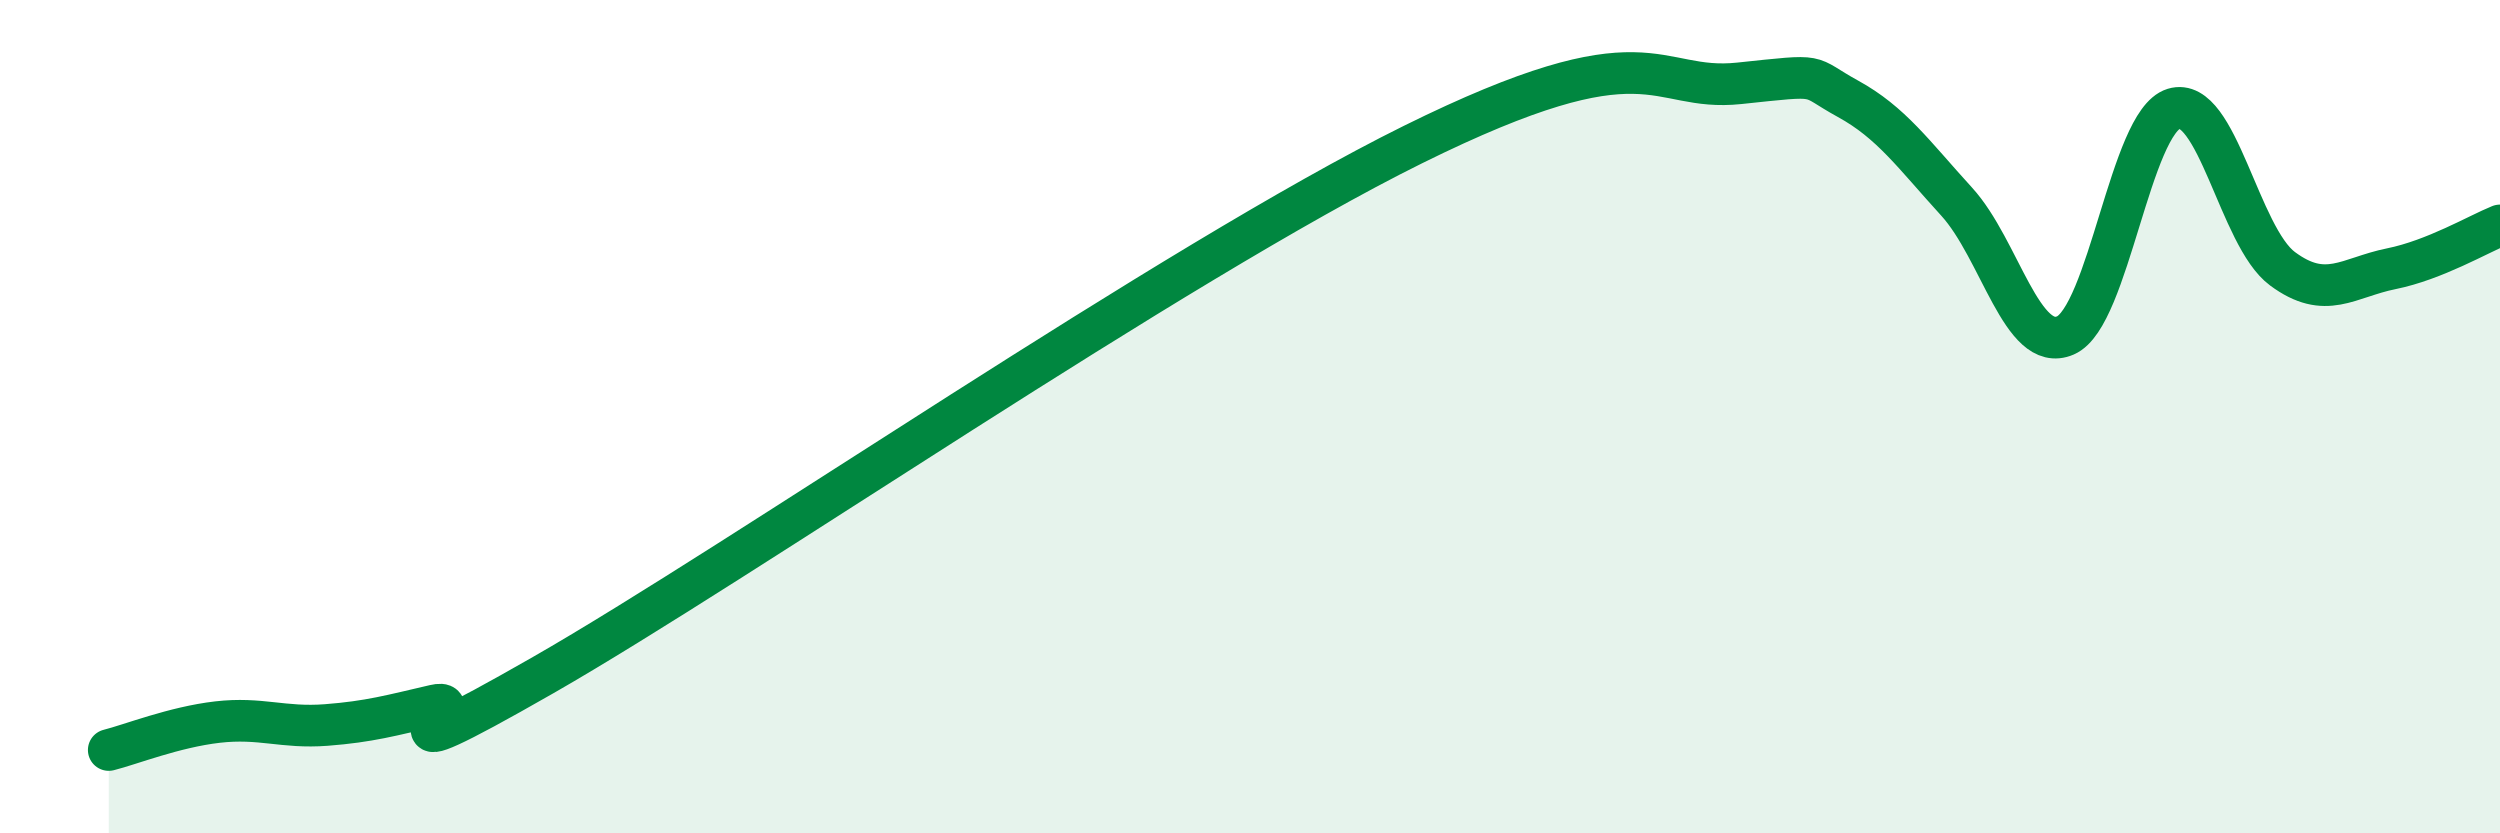
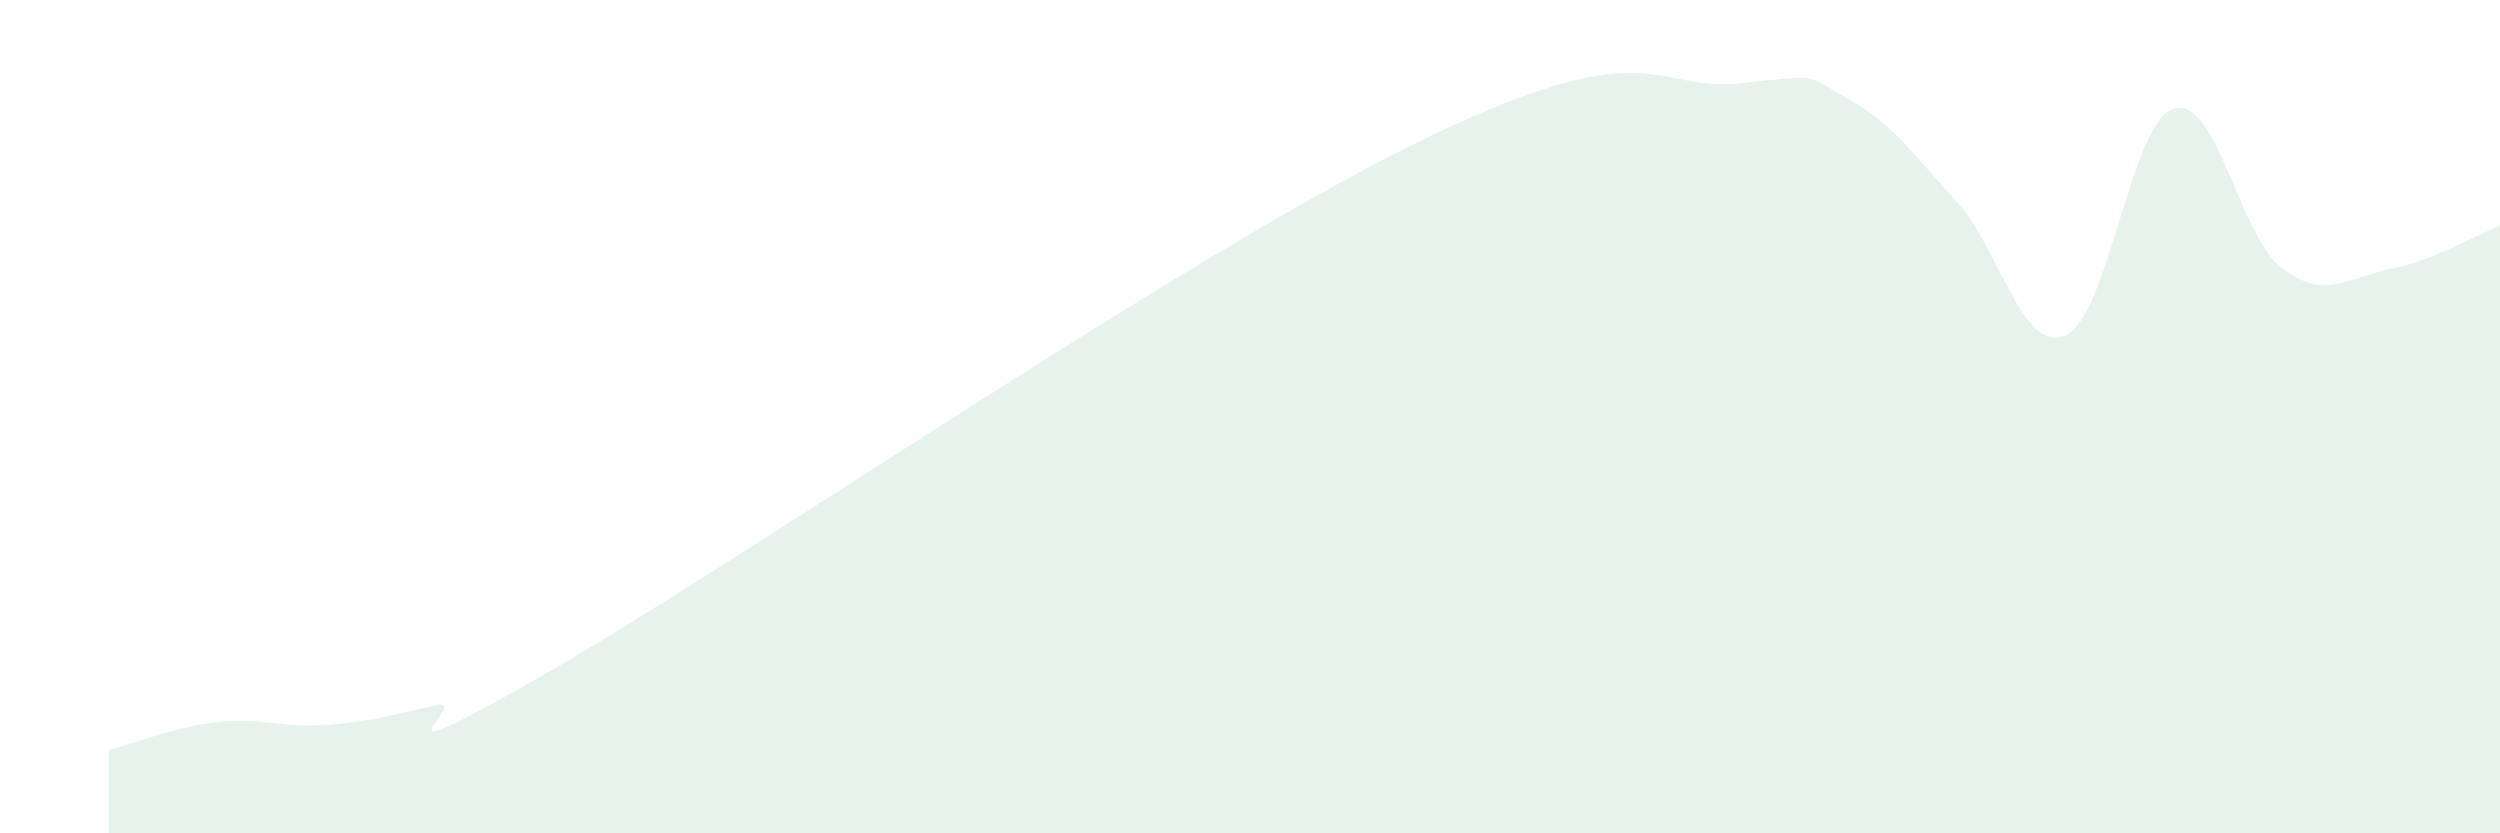
<svg xmlns="http://www.w3.org/2000/svg" width="60" height="20" viewBox="0 0 60 20">
  <path d="M 2.61,18 C 3.13,17.87 4.18,17.45 5.22,17.33 C 6.26,17.21 6.79,17.48 7.83,17.4 C 8.87,17.32 9.39,17.17 10.43,16.93 C 11.47,16.69 8.34,18.89 13.04,16.2 C 17.74,13.51 28.17,6.31 33.91,3.47 C 39.65,0.63 39.65,2.22 41.74,2 C 43.83,1.78 43.31,1.8 44.35,2.37 C 45.39,2.94 45.92,3.7 46.96,4.84 C 48,5.98 48.53,8.5 49.57,8.05 C 50.61,7.6 51.13,2.93 52.17,2.61 C 53.21,2.29 53.74,5.68 54.78,6.45 C 55.82,7.22 56.35,6.66 57.39,6.45 C 58.43,6.24 59.48,5.62 60,5.41L60 20L2.61 20Z" fill="#008740" opacity="0.1" stroke-linecap="round" stroke-linejoin="round" />
-   <path d="M 2.61,18 C 3.13,17.87 4.18,17.45 5.22,17.33 C 6.26,17.21 6.79,17.48 7.83,17.4 C 8.87,17.32 9.39,17.17 10.43,16.93 C 11.47,16.69 8.34,18.89 13.04,16.2 C 17.74,13.51 28.17,6.31 33.91,3.47 C 39.65,0.63 39.65,2.22 41.74,2 C 43.83,1.78 43.31,1.8 44.35,2.37 C 45.39,2.94 45.92,3.7 46.96,4.84 C 48,5.98 48.53,8.5 49.57,8.05 C 50.61,7.6 51.13,2.93 52.17,2.61 C 53.21,2.29 53.74,5.68 54.78,6.45 C 55.82,7.22 56.35,6.66 57.39,6.45 C 58.43,6.24 59.48,5.62 60,5.41" stroke="#008740" stroke-width="1" fill="none" stroke-linecap="round" stroke-linejoin="round" />
</svg>